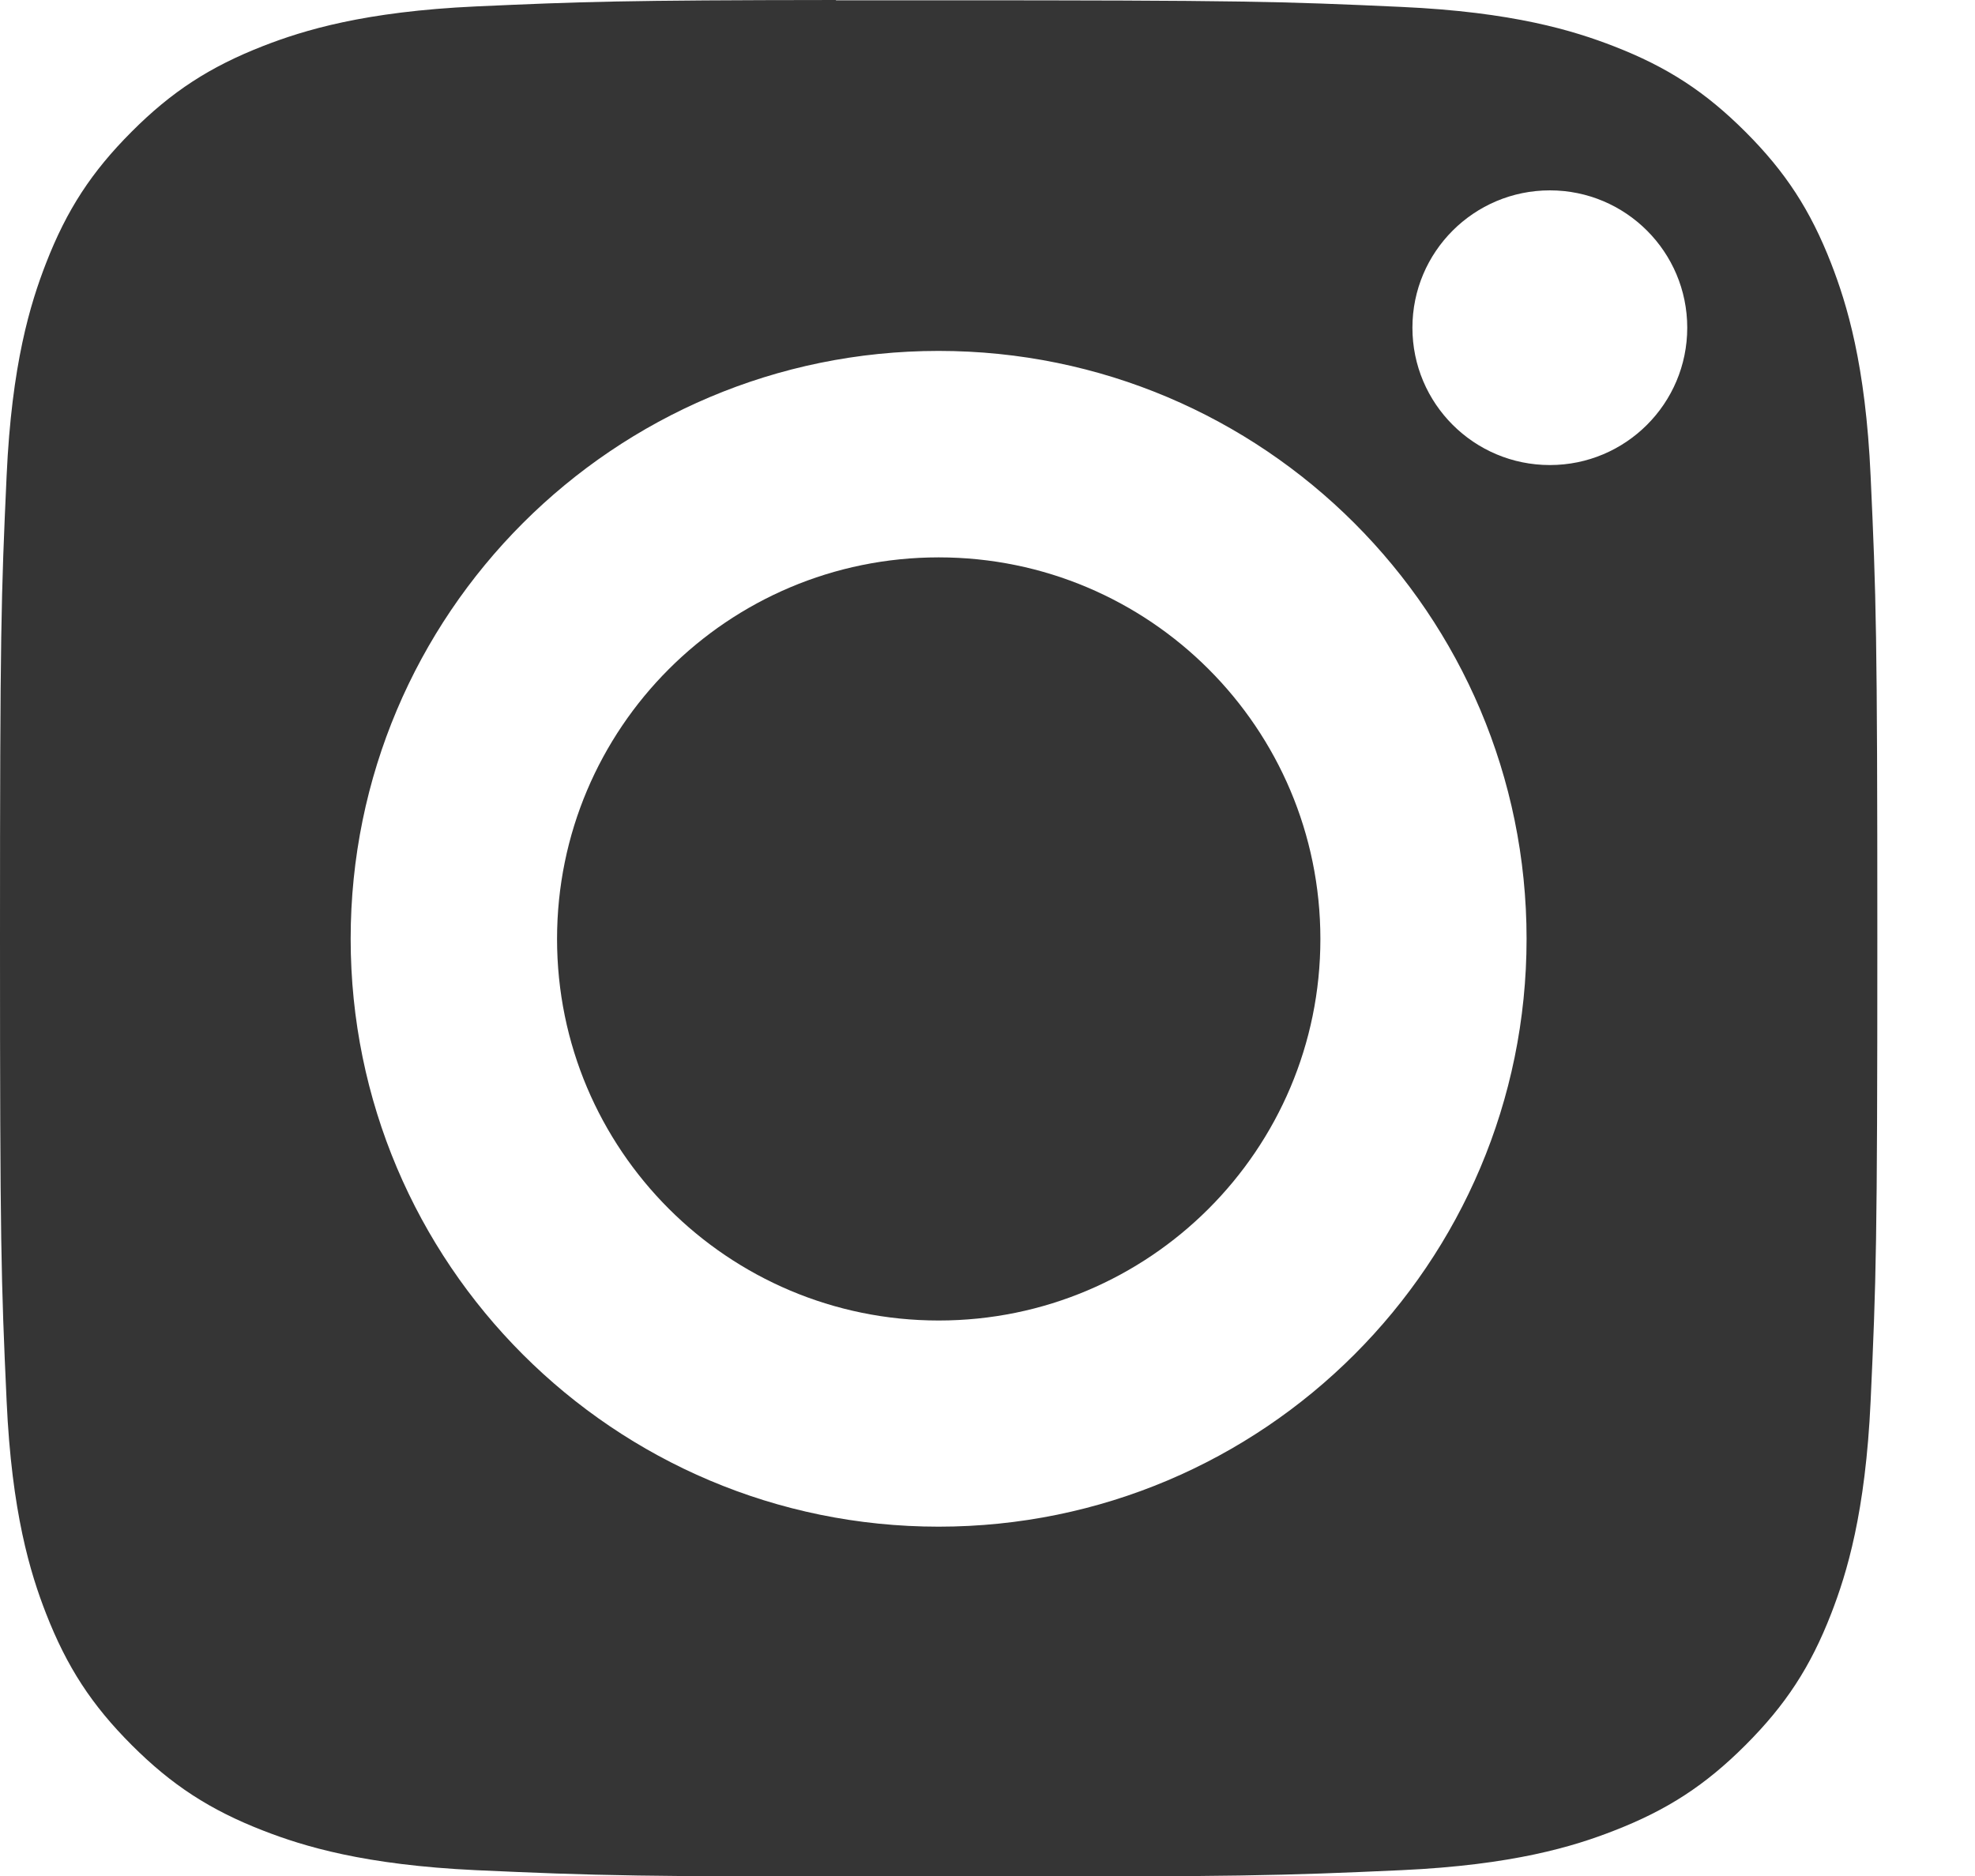
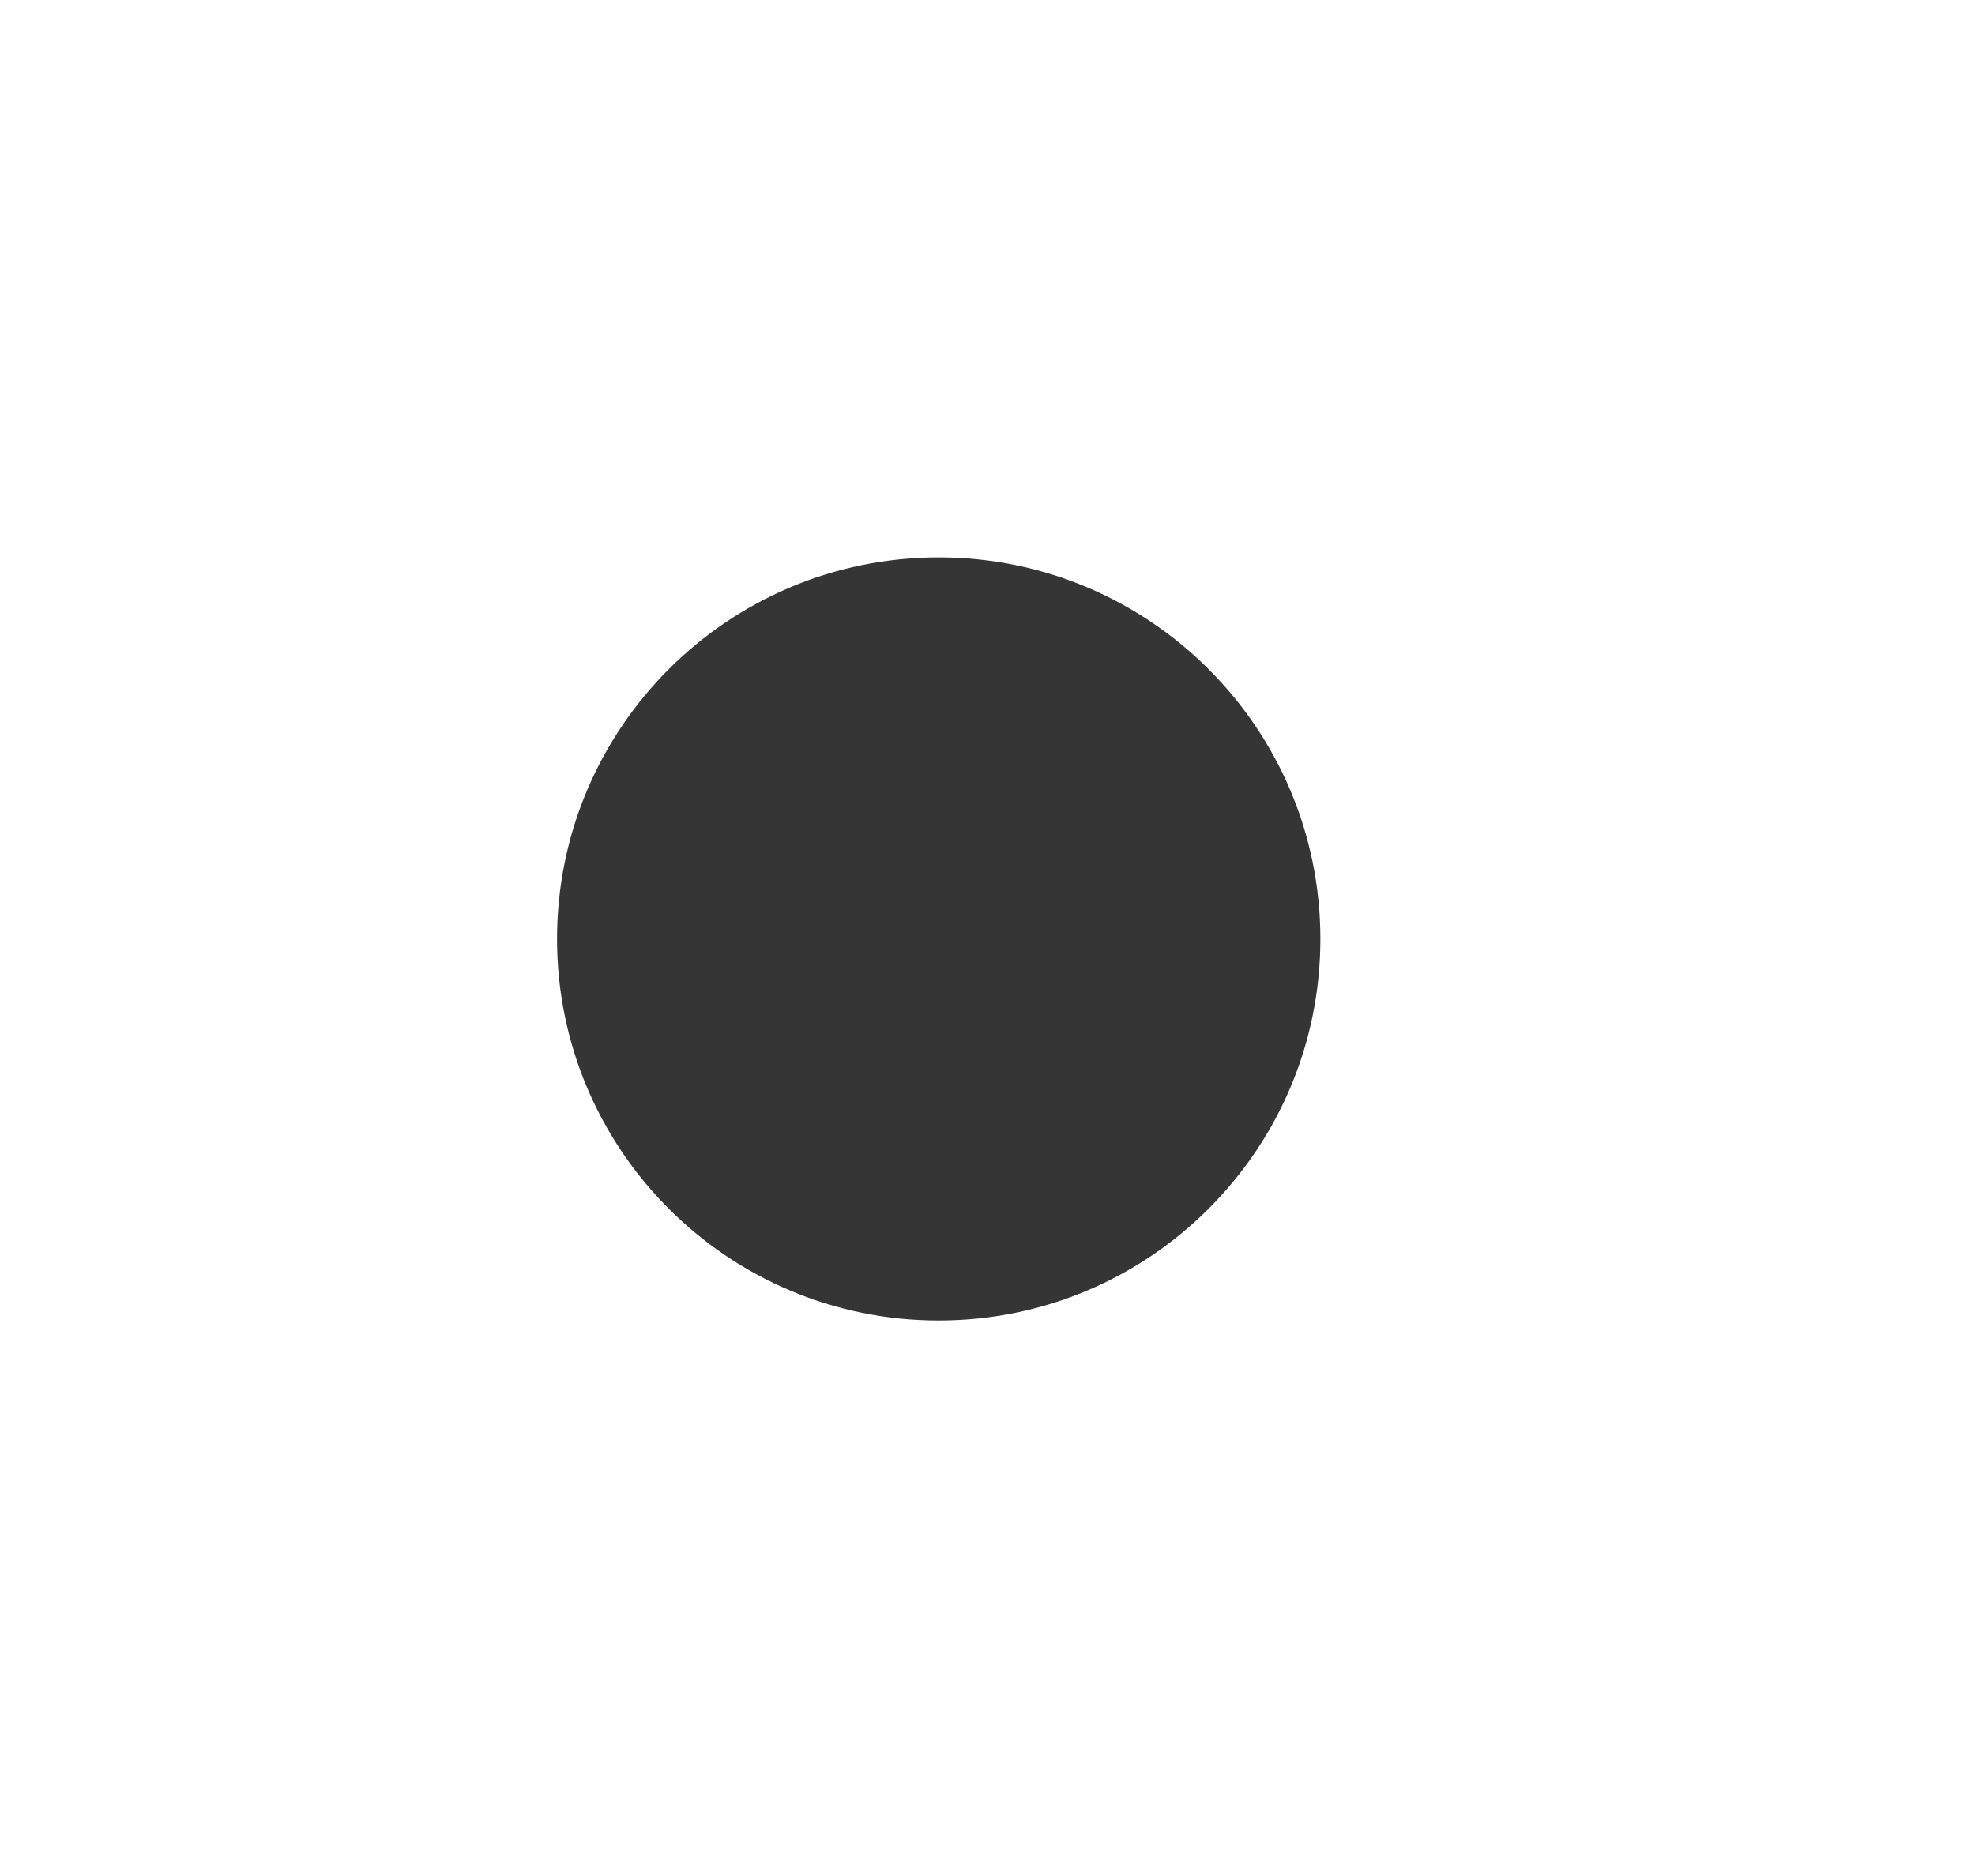
<svg xmlns="http://www.w3.org/2000/svg" width="20" height="19" viewBox="0 0 20 19" fill="none">
-   <path fill-rule="evenodd" clip-rule="evenodd" d="M8.465 0.003C8.667 0.003 8.885 0.003 9.119 0.003L9.505 0.003C12.601 0.003 12.968 0.014 14.191 0.07C15.321 0.121 15.935 0.31 16.344 0.469C16.885 0.679 17.27 0.93 17.676 1.336C18.082 1.742 18.333 2.128 18.544 2.67C18.702 3.078 18.892 3.691 18.943 4.822C18.999 6.044 19.011 6.411 19.011 9.506C19.011 12.6 18.999 12.967 18.943 14.19C18.891 15.32 18.702 15.934 18.544 16.342C18.334 16.883 18.082 17.268 17.676 17.674C17.27 18.08 16.885 18.331 16.344 18.541C15.935 18.701 15.321 18.889 14.191 18.941C12.969 18.996 12.601 19.008 9.505 19.008C6.409 19.008 6.042 18.996 4.82 18.941C3.69 18.888 3.076 18.7 2.667 18.541C2.126 18.331 1.739 18.079 1.334 17.674C0.928 17.268 0.677 16.882 0.466 16.341C0.307 15.933 0.118 15.319 0.067 14.189C0.011 12.966 0 12.599 0 9.503C0 6.406 0.011 6.041 0.067 4.819C0.118 3.688 0.307 3.075 0.466 2.666C0.676 2.125 0.928 1.739 1.334 1.333C1.739 0.927 2.126 0.676 2.667 0.465C3.076 0.306 3.69 0.117 4.82 0.065C5.89 0.017 6.304 0.002 8.465 0V0.003ZM15.695 1.928C14.926 1.928 14.303 2.551 14.303 3.319C14.303 4.087 14.926 4.71 15.695 4.71C16.463 4.71 17.086 4.087 17.086 3.319C17.086 2.551 16.463 1.928 15.695 1.928V1.928ZM3.551 9.508C3.551 6.22 6.217 3.554 9.505 3.554C12.793 3.554 15.459 6.22 15.459 9.508C15.459 12.797 12.794 15.462 9.505 15.462C6.217 15.462 3.551 12.797 3.551 9.508Z" fill="#353535" />
  <path fill-rule="evenodd" clip-rule="evenodd" d="M9.506 5.645C11.64 5.645 13.371 7.375 13.371 9.51C13.371 11.644 11.64 13.374 9.506 13.374C7.371 13.374 5.641 11.644 5.641 9.51C5.641 7.375 7.371 5.645 9.506 5.645V5.645Z" fill="#353535" />
</svg>